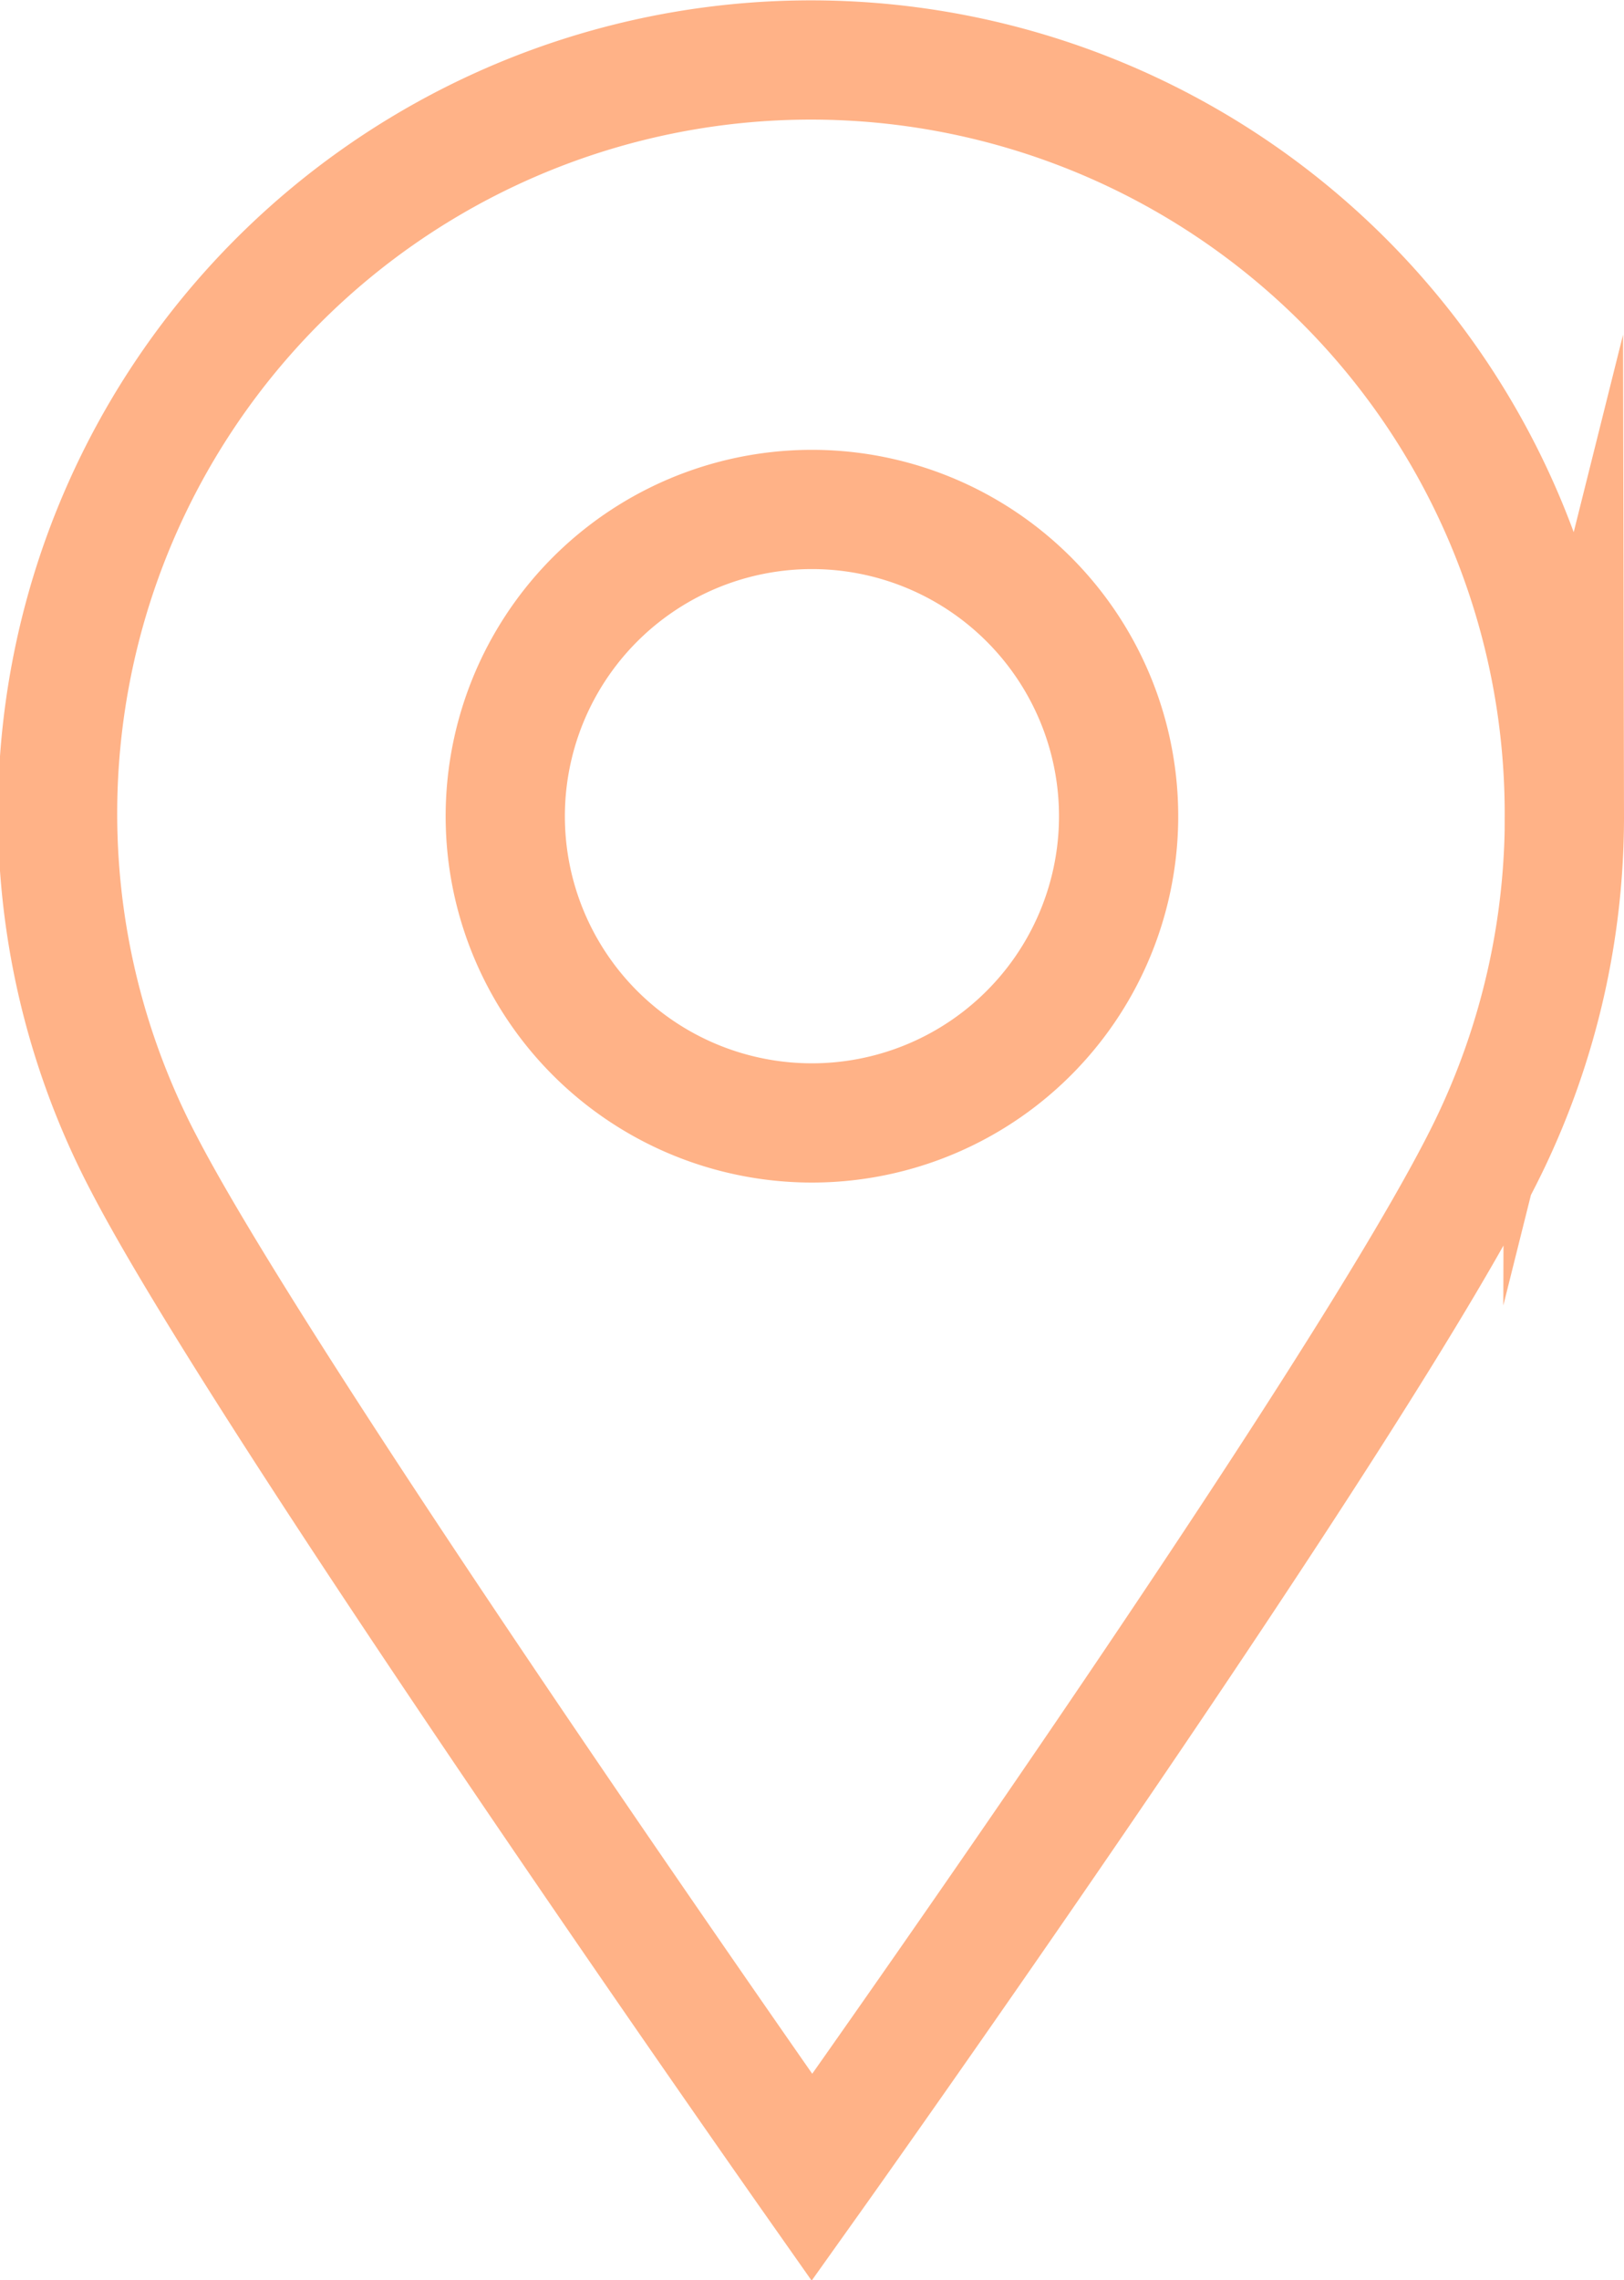
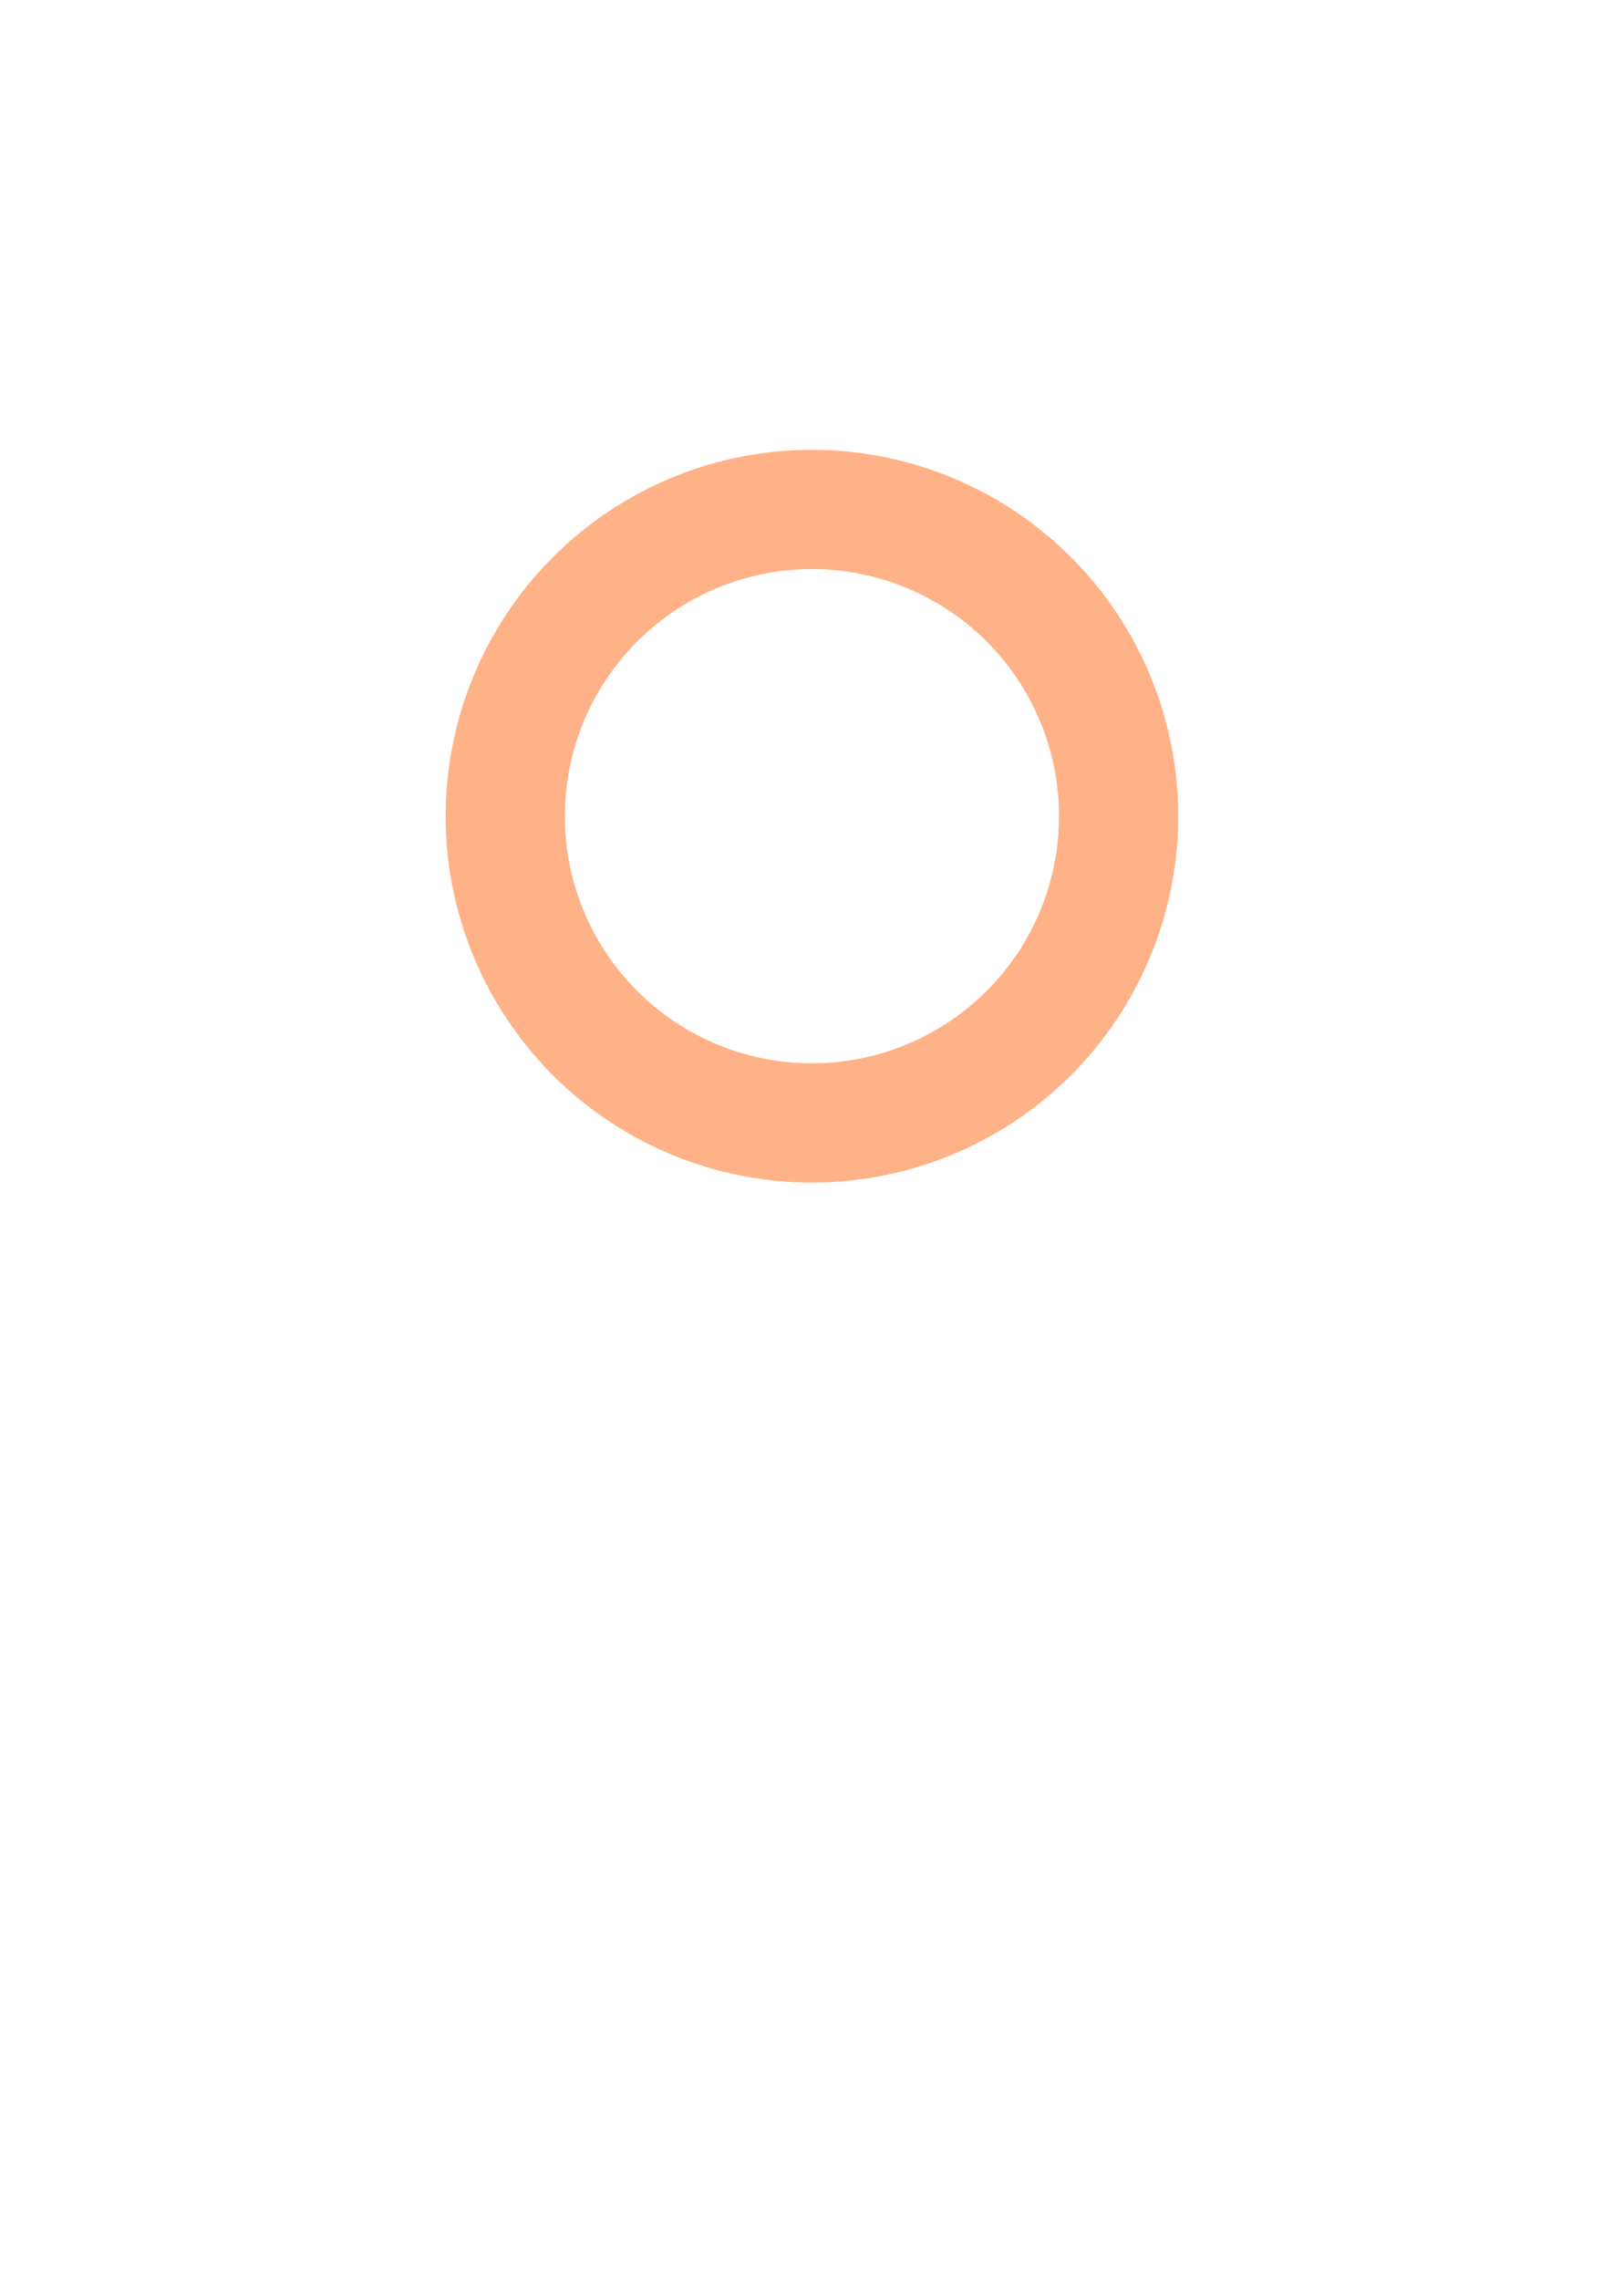
<svg xmlns="http://www.w3.org/2000/svg" width="17.709" height="24.859" viewBox="0 0 17.709 24.859">
-   <path data-name="Tracé 122" d="M189.862 9.553a8.233 8.233 0 0 1-.821 3.6c-1.33 2.748-7.384 11.25-7.384 11.25s-5.91-8.406-7.279-11.04a8.215 8.215 0 1 1 15.483-3.806z" transform="translate(-172.803 -.665)" style="stroke-miterlimit:10;fill:none;stroke:#ffb287;stroke-linecap:square;stroke-width:1.3px" />
  <path data-name="Tracé 176" d="M3.356 0A3.344 3.344 0 1 1 0 3.344 3.343 3.343 0 0 1 3.356 0z" transform="rotate(-76.717 9.608 2.64)" style="fill:none;stroke:#ffb287;stroke-linecap:square;stroke-width:1.3px" />
</svg>